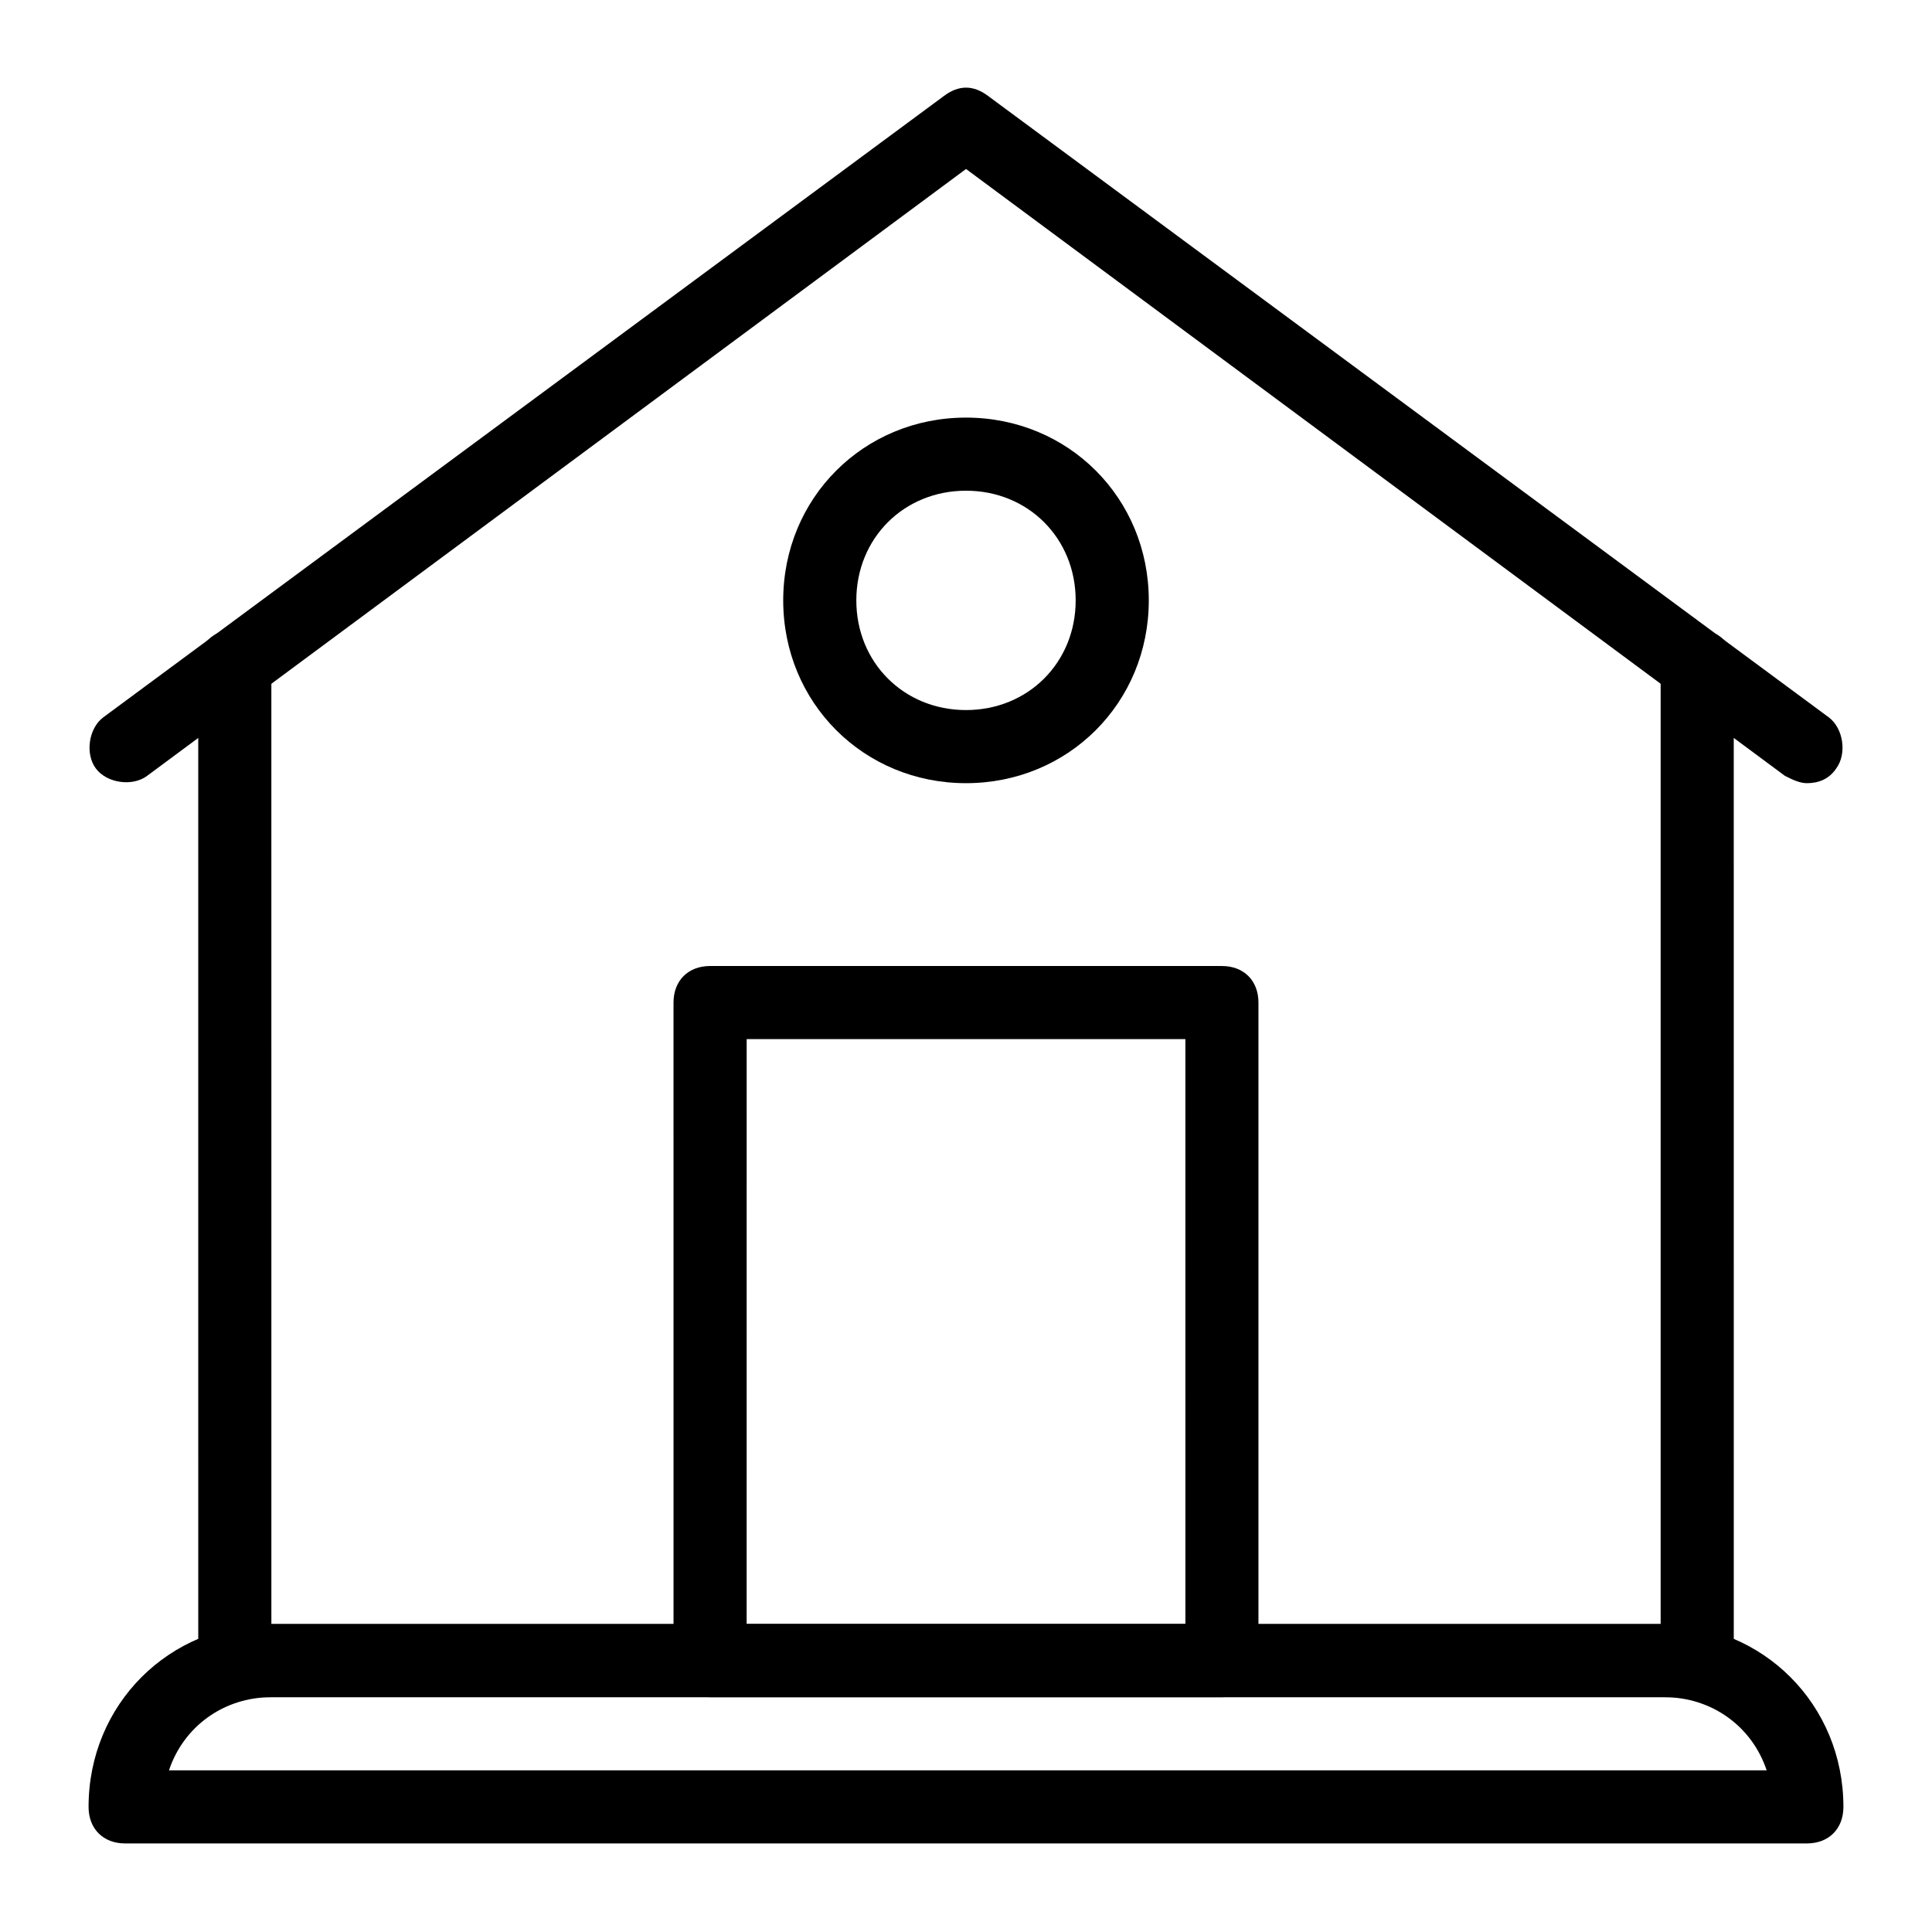
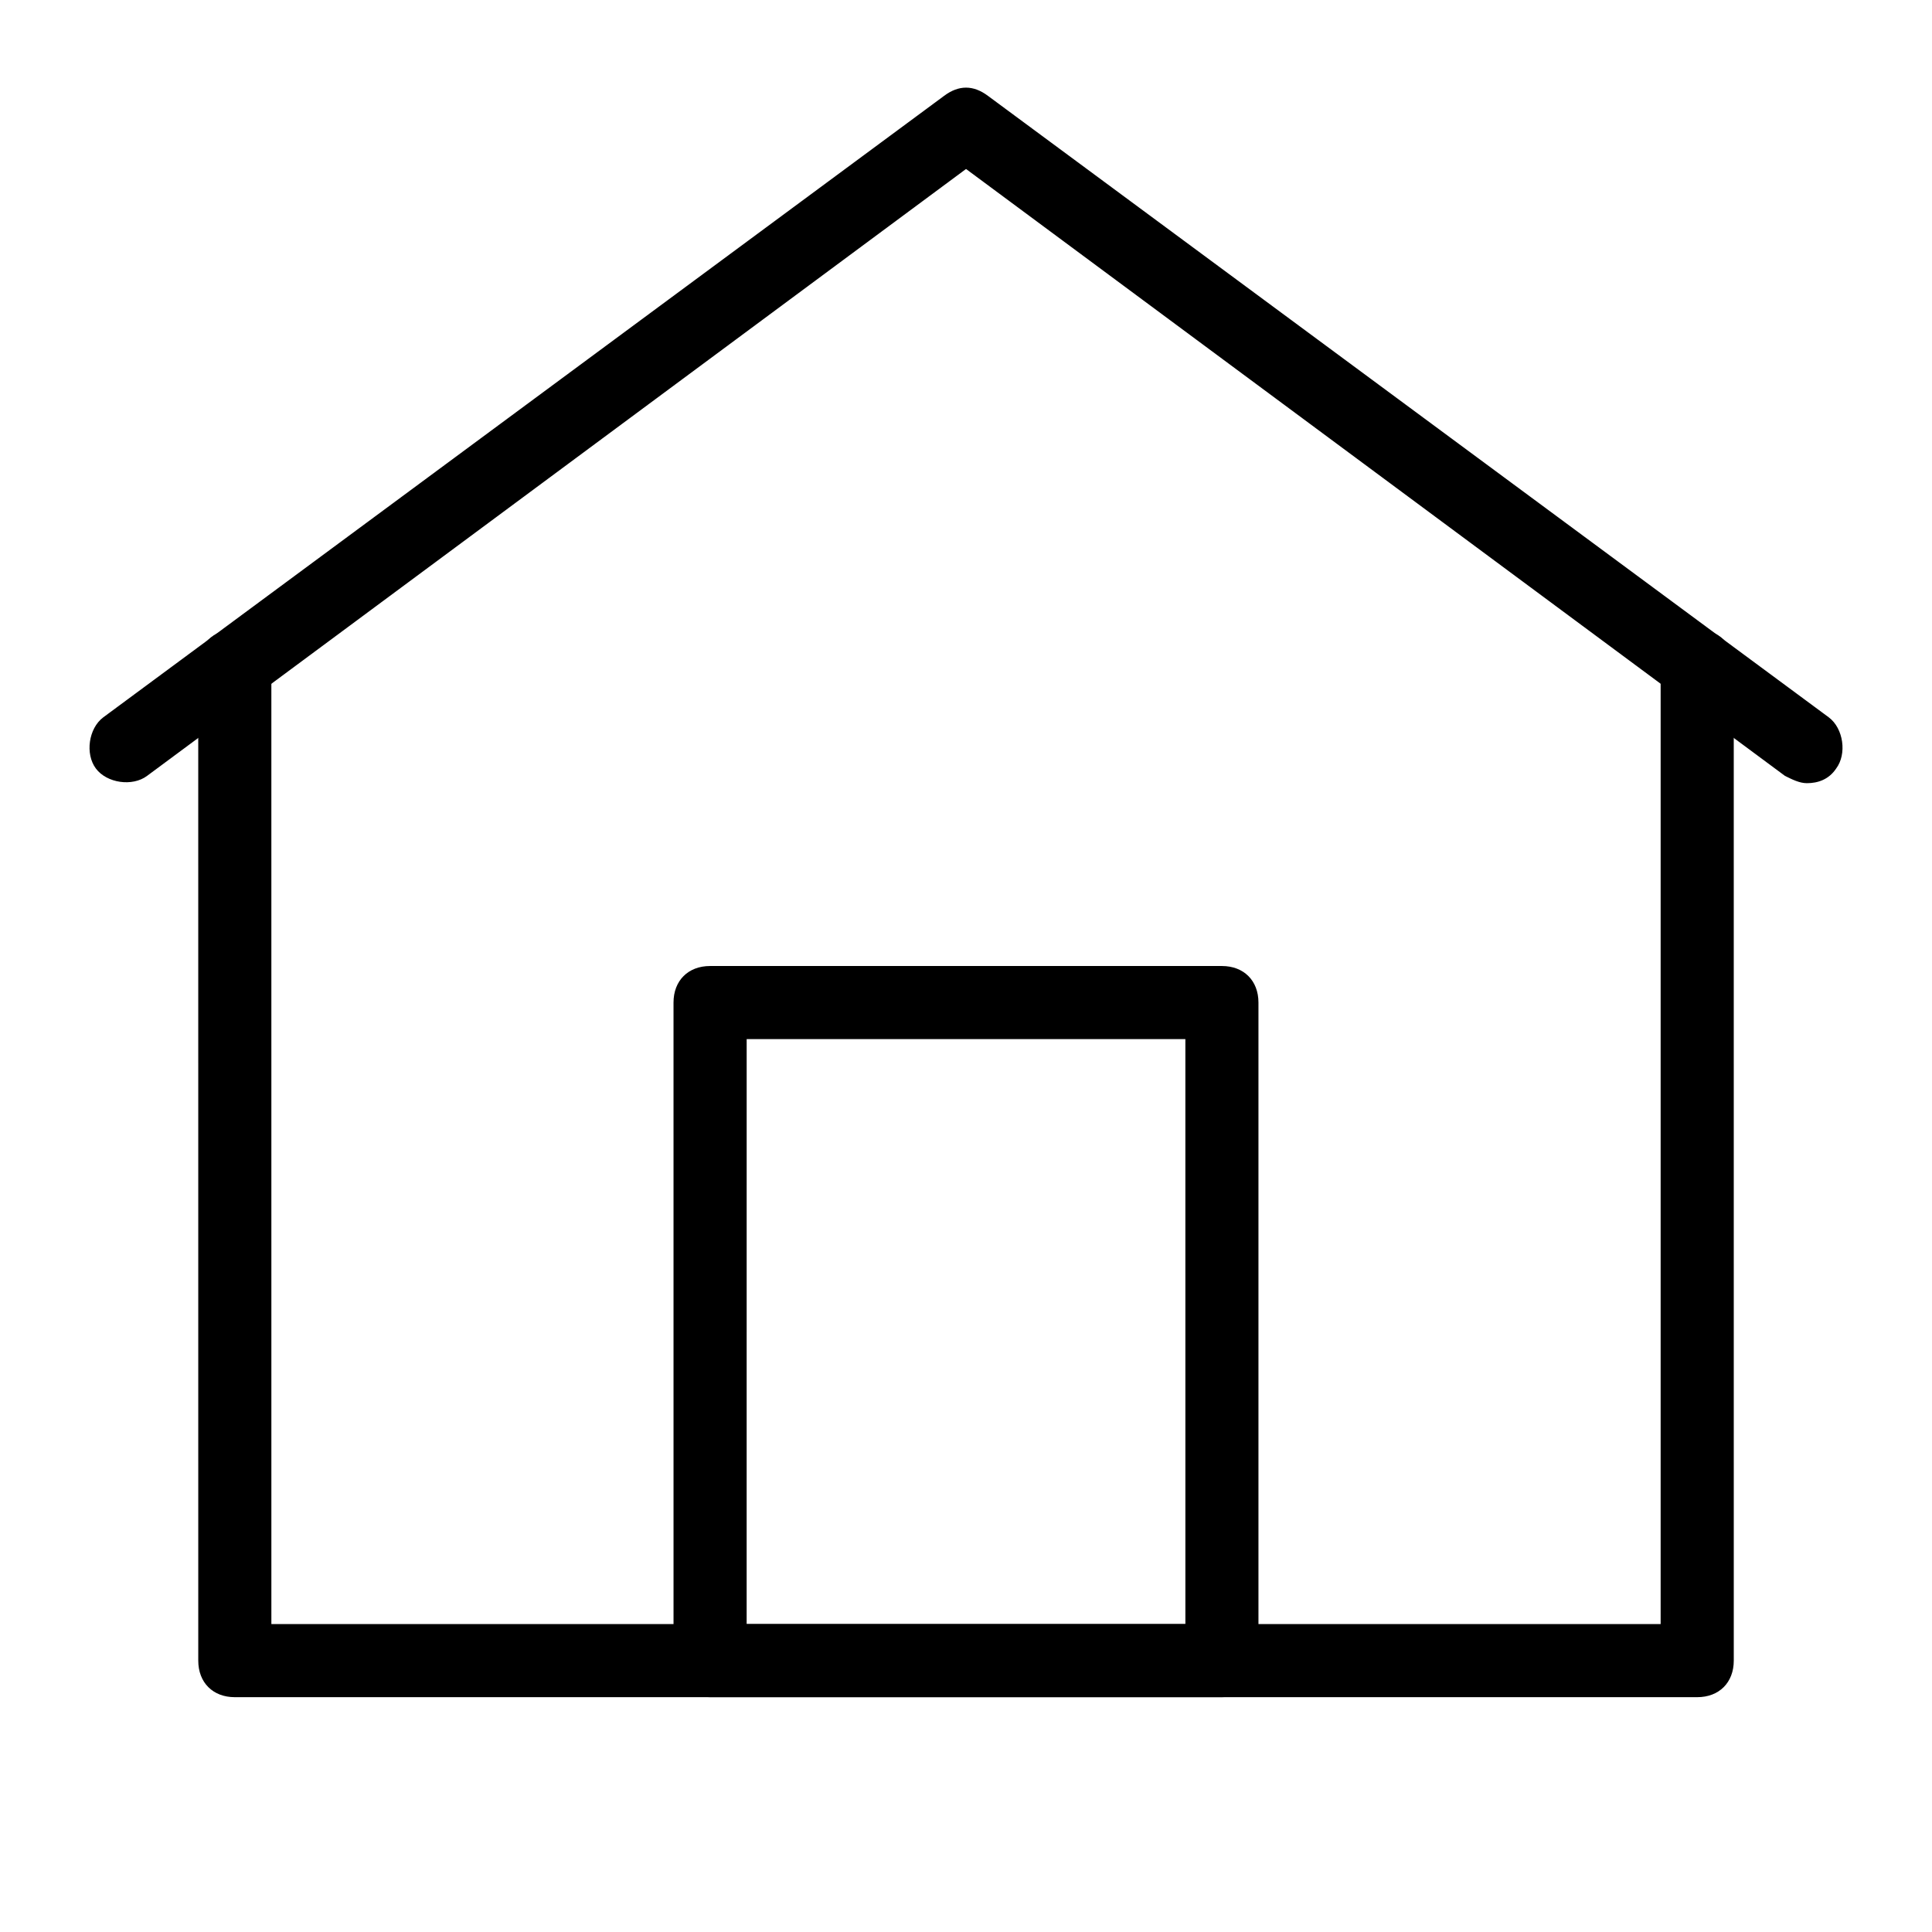
<svg xmlns="http://www.w3.org/2000/svg" fill="#000000" width="800px" height="800px" version="1.1" viewBox="144 144 512 512">
  <g>
-     <path d="m622.84 351.55c-1.938 0-3.875-0.969-5.812-1.938l-217.02-160.83-217.03 160.83c-3.875 2.906-10.656 1.938-13.562-1.938s-1.938-10.656 1.938-13.562l222.84-164.71c3.875-2.906 7.75-2.906 11.625 0l222.84 164.71c3.875 2.906 4.844 9.688 1.938 13.562-1.938 2.906-4.848 3.875-7.754 3.875z" />
+     <path d="m622.84 351.55c-1.938 0-3.875-0.969-5.812-1.938l-217.02-160.83-217.03 160.83c-3.875 2.906-10.656 1.938-13.562-1.938s-1.938-10.656 1.938-13.562l222.84-164.71c3.875-2.906 7.75-2.906 11.625 0l222.84 164.71c3.875 2.906 4.844 9.688 1.938 13.562-1.938 2.906-4.848 3.875-7.754 3.875" />
    <path d="m593.77 593.77h-387.54c-5.812 0-9.688-3.875-9.688-9.688l-0.004-263.53c0-5.812 3.875-9.688 9.688-9.688s9.688 3.875 9.688 9.688l0.004 253.84h368.17v-253.84c0-5.812 3.875-9.688 9.688-9.688s9.688 3.875 9.688 9.688l0.004 263.53c0 5.812-3.875 9.688-9.691 9.688z" />
    <path d="m467.82 593.77h-135.64c-5.812 0-9.688-3.875-9.688-9.688l-0.004-174.39c0-5.812 3.875-9.688 9.688-9.688h135.64c5.812 0 9.688 3.875 9.688 9.688v174.39c0.004 5.812-3.871 9.688-9.684 9.688zm-125.95-19.375h116.27l-0.004-155.02h-116.26z" />
-     <path d="m400 351.55c-27.129 0-48.441-21.316-48.441-48.441 0-27.129 21.316-48.441 48.441-48.441 27.129 0 48.441 21.316 48.441 48.441 0 27.129-21.316 48.441-48.441 48.441zm0-77.508c-16.469 0-29.066 12.594-29.066 29.066 0 16.469 12.594 29.066 29.066 29.066 16.469 0 29.066-12.594 29.066-29.066-0.004-16.473-12.598-29.066-29.066-29.066z" />
-     <path d="m622.84 632.53h-445.68c-5.812 0-9.688-3.875-9.688-9.688 0-27.129 21.316-48.441 48.441-48.441h368.17c27.129 0 48.441 21.316 48.441 48.441 0.004 5.812-3.871 9.688-9.688 9.688zm-434.05-19.379h423.39c-3.875-11.625-14.531-19.379-27.129-19.379h-369.14c-12.594 0-23.254 7.754-27.129 19.379z" />
  </g>
</svg>